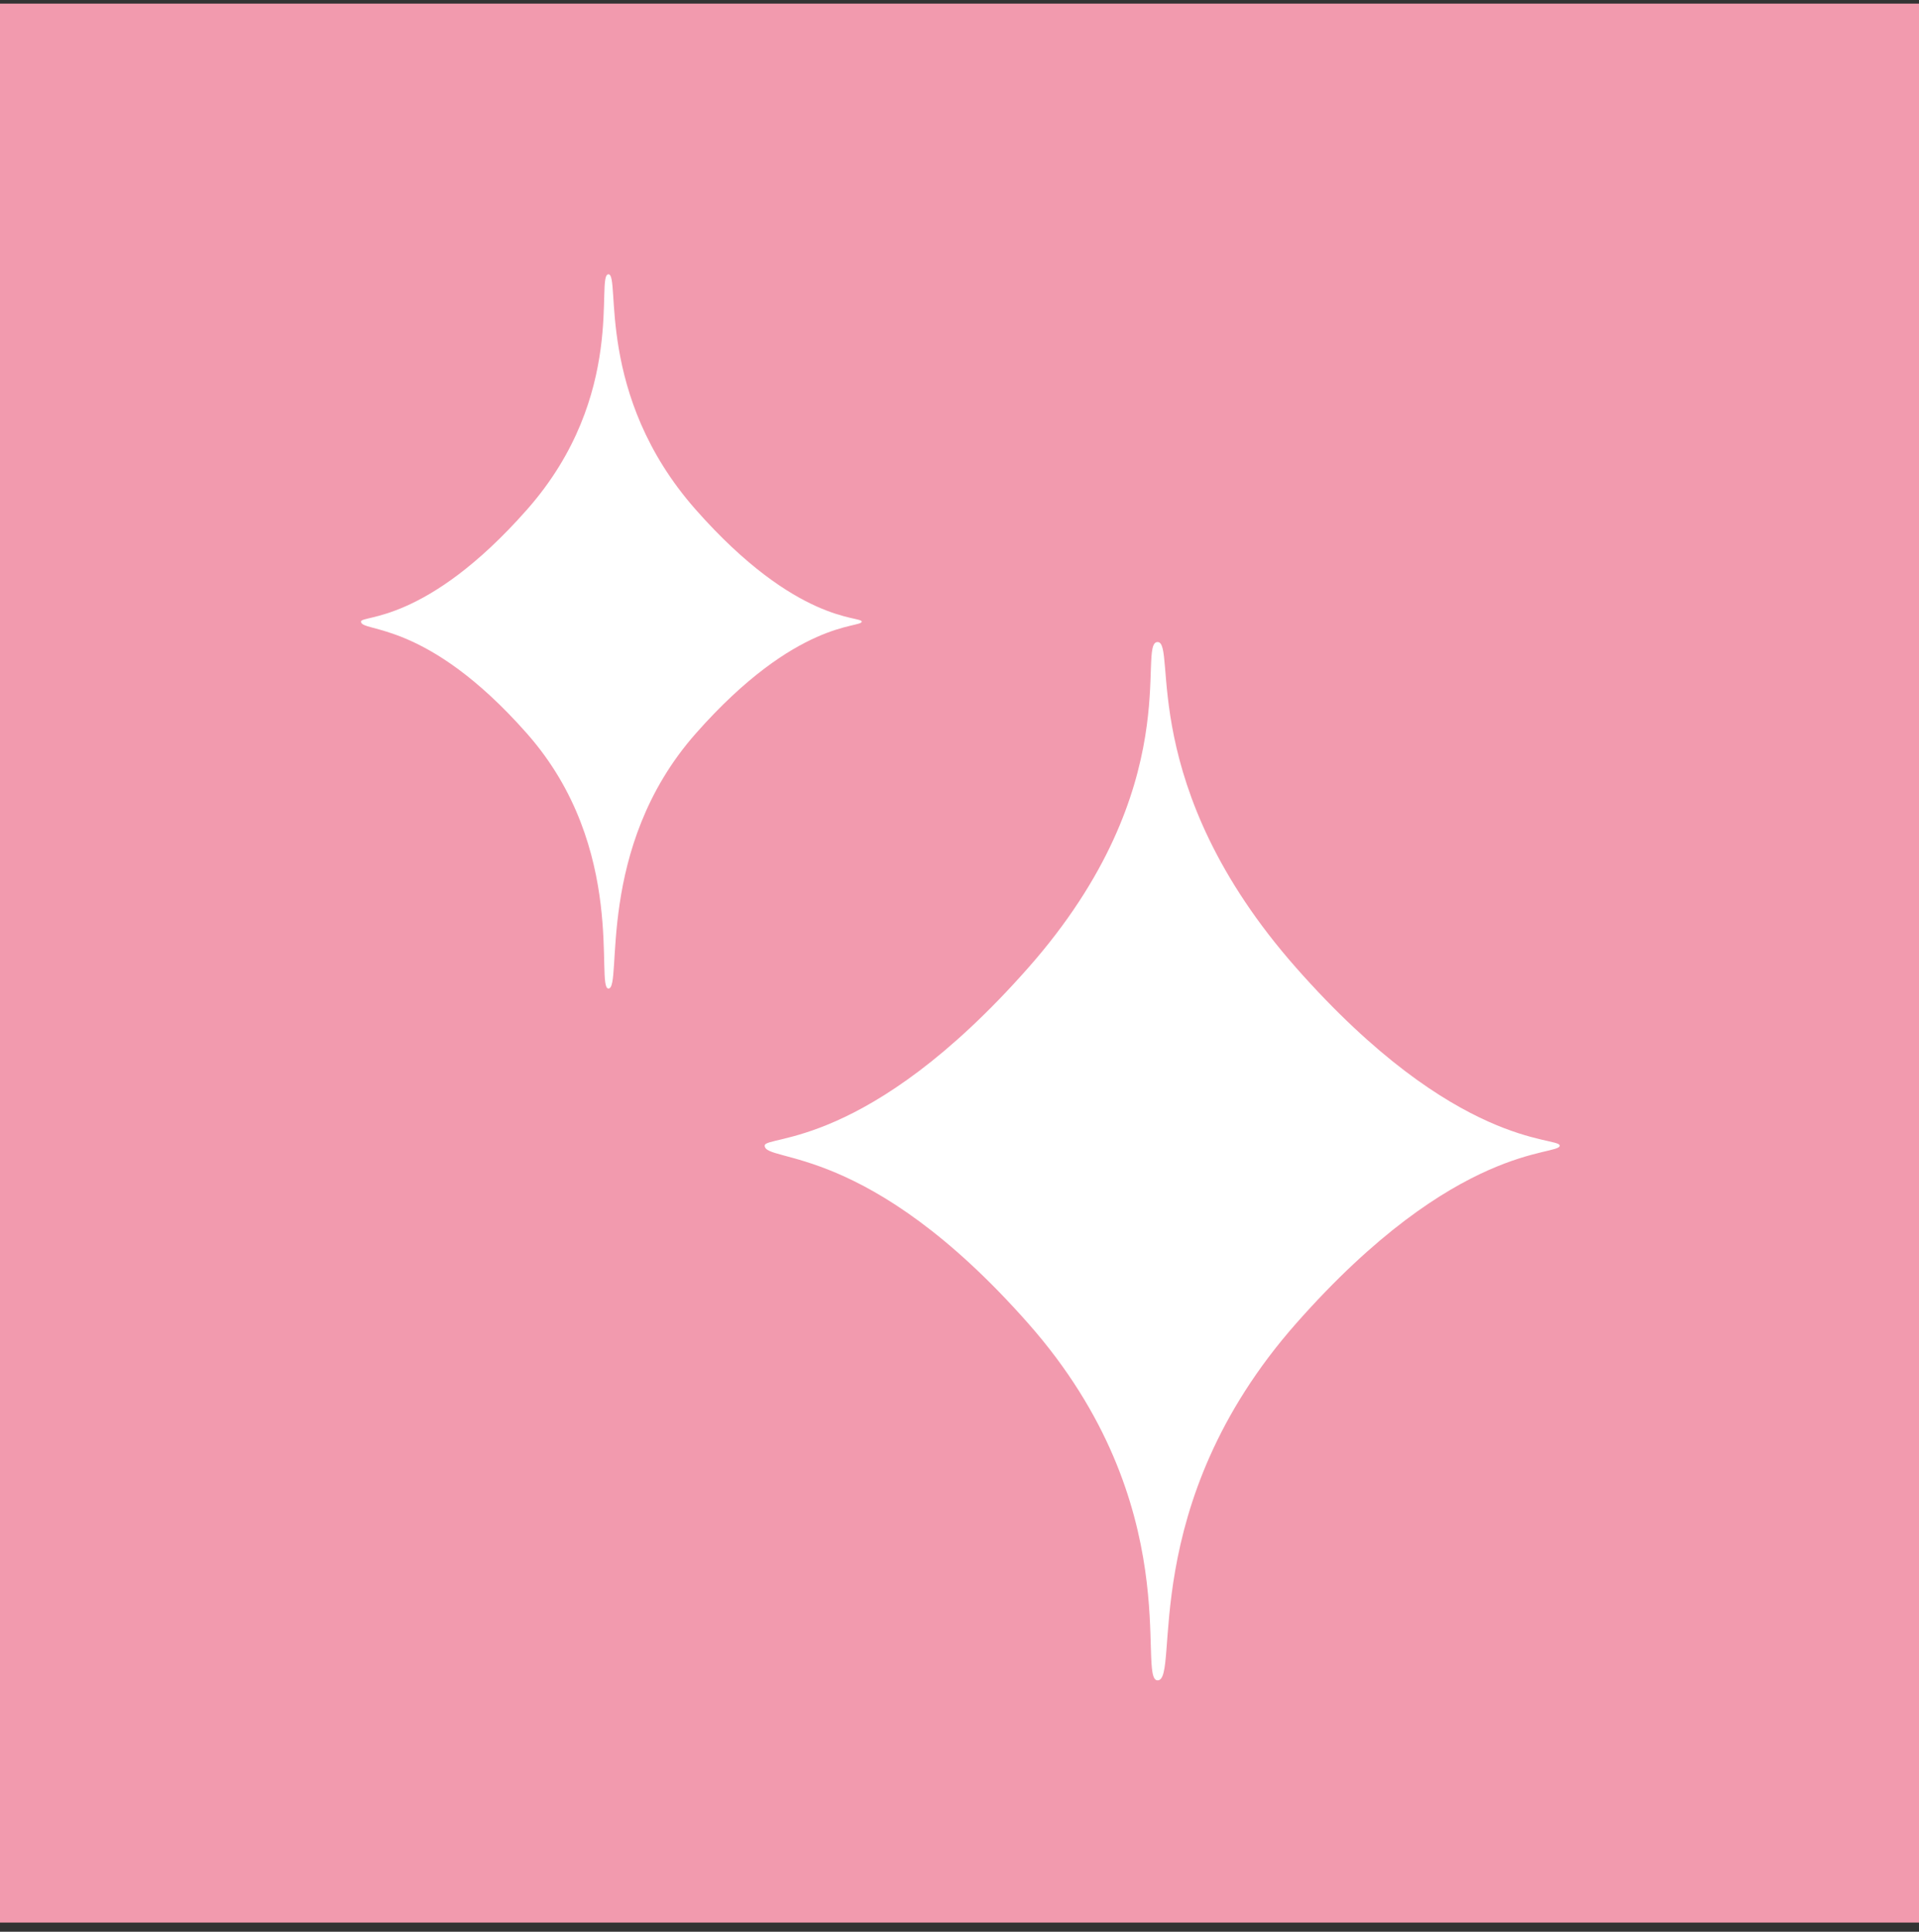
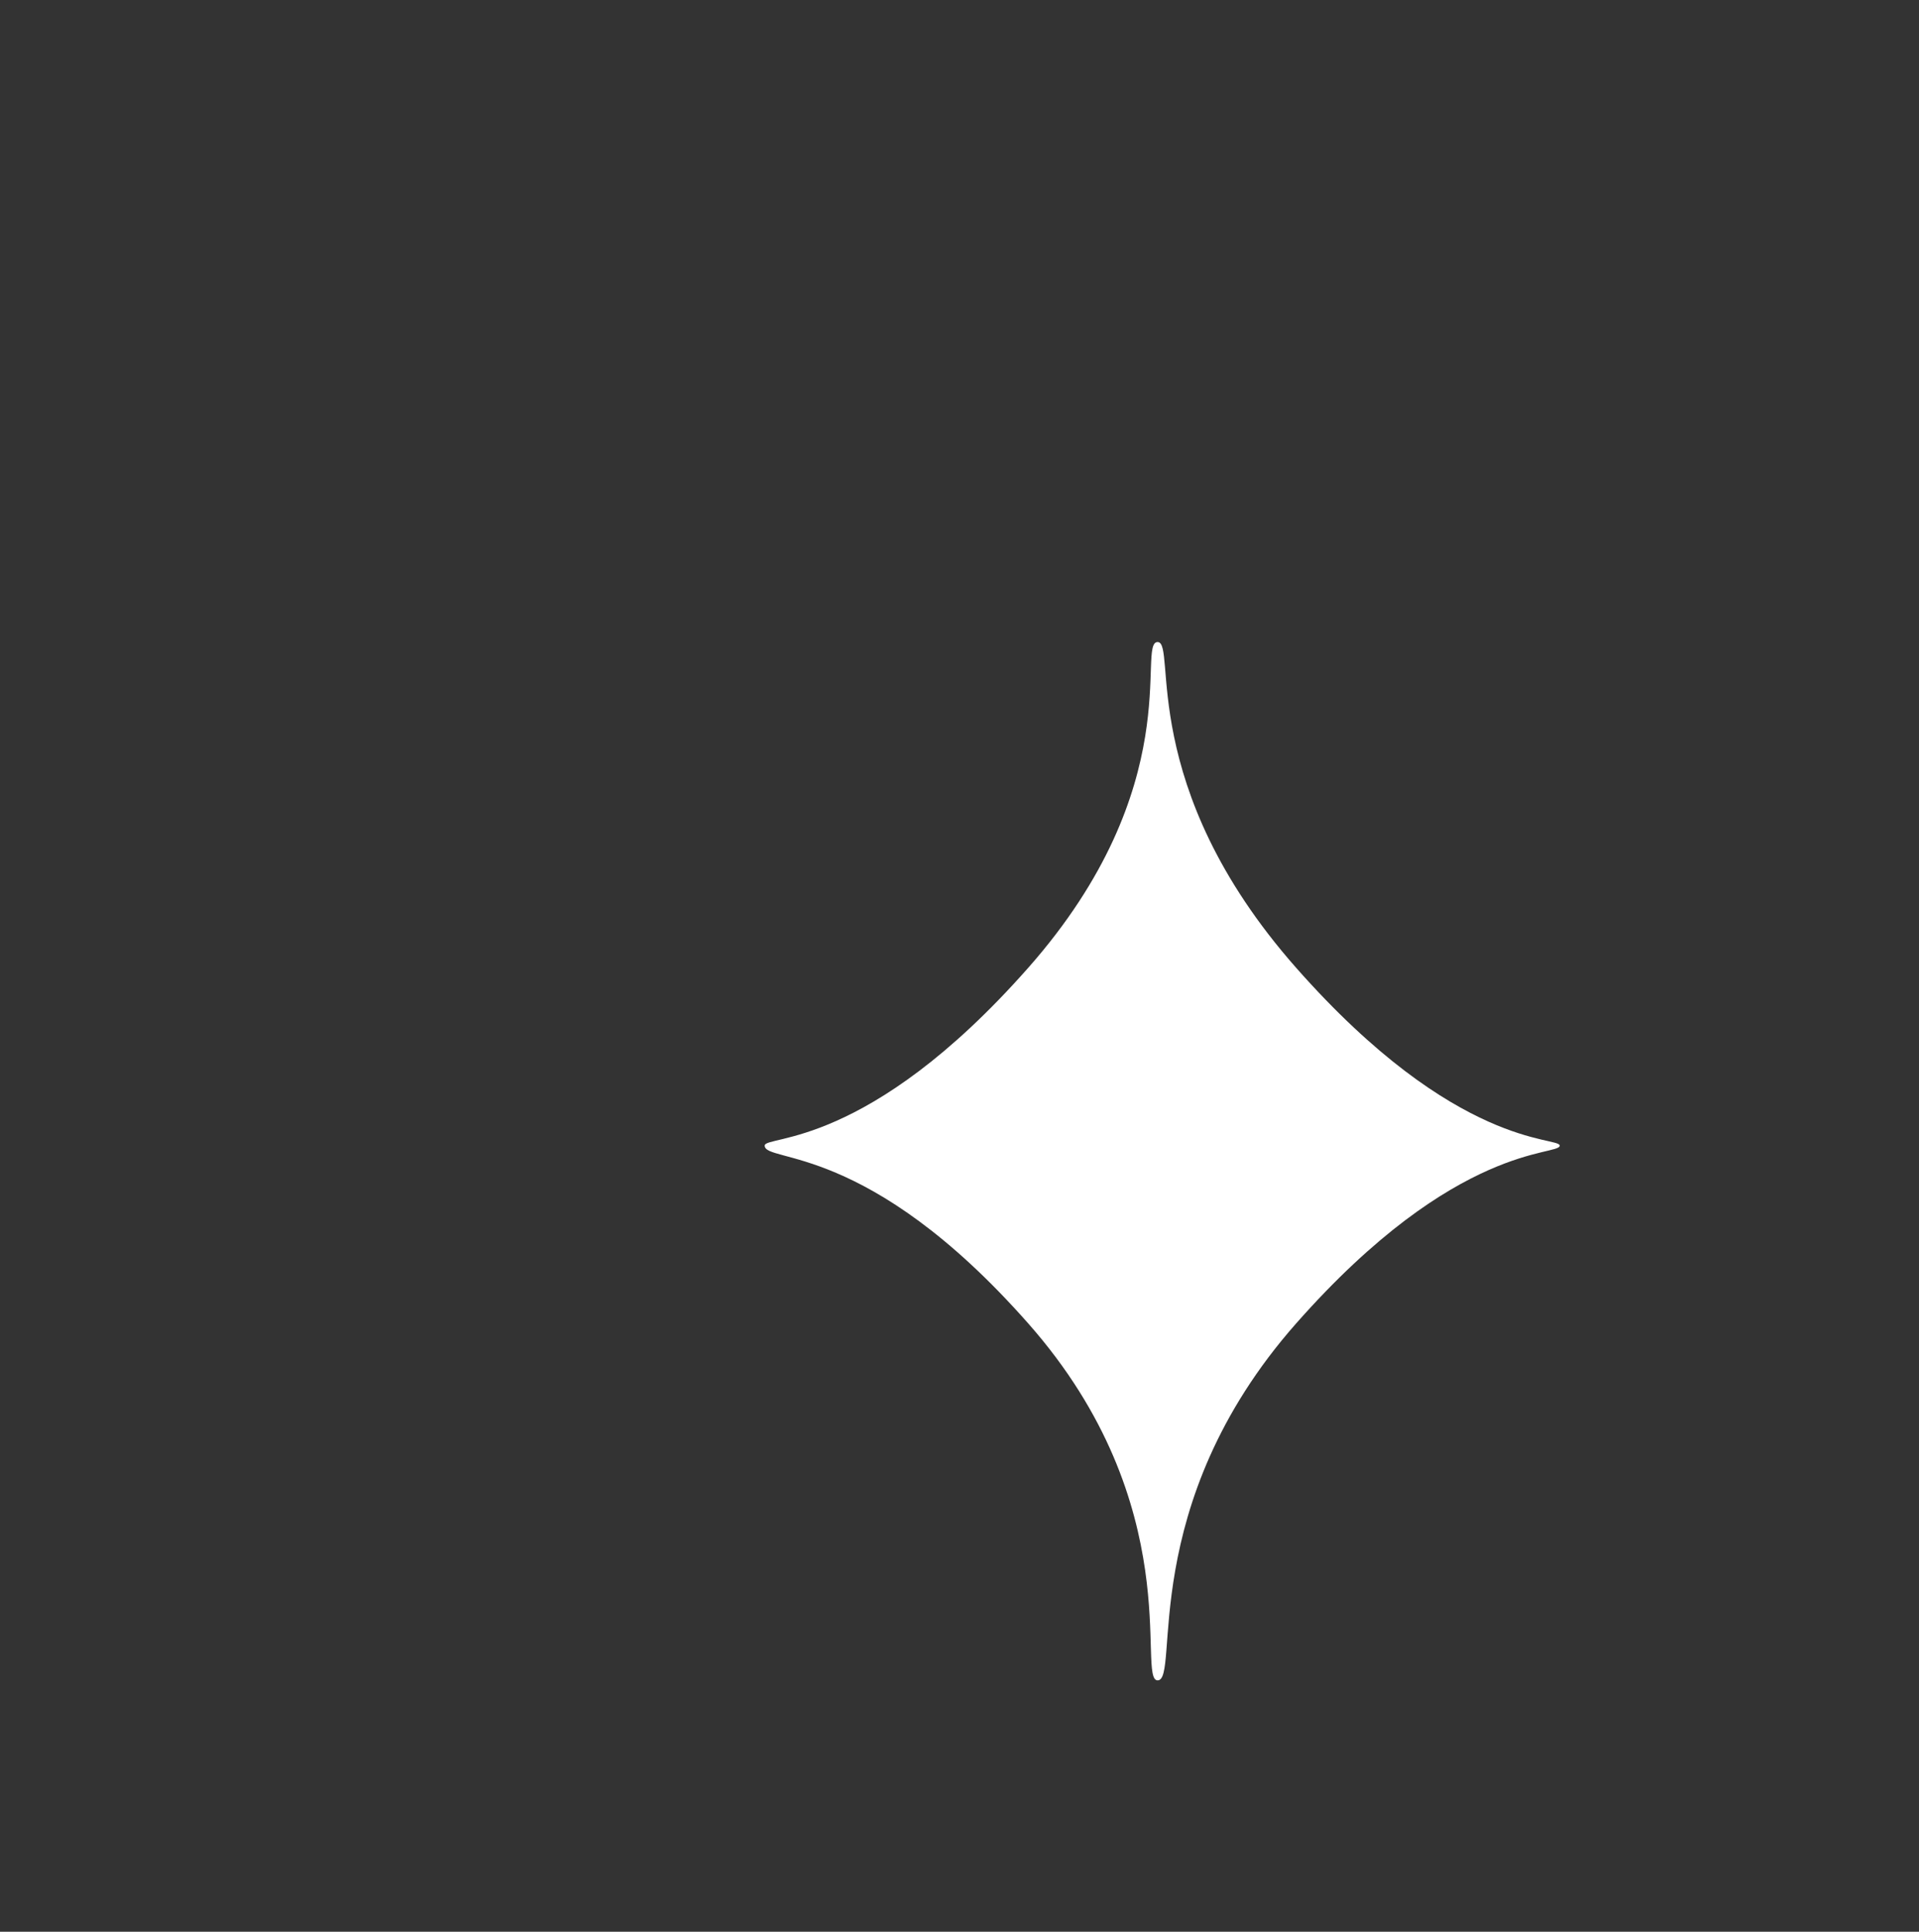
<svg xmlns="http://www.w3.org/2000/svg" width="150" height="151" viewBox="0 0 150 151" fill="none">
  <rect x="0" y="0" width="150" height="151" fill="#333333" stroke="none" />
-   <path d="M150 0.283H0V150.283H150V0.283Z" fill="#F29AAE" />
+   <path d="M150 0.283V150.283H150V0.283Z" fill="#F29AAE" />
  <path d="M121.915 89.55C121.915 90.388 113.877 89.215 101.314 103.45C88.755 117.685 92.289 131.35 90.486 131.35C88.809 131.35 92.932 117.685 80.373 103.45C67.814 89.215 59.773 90.945 59.773 89.55C59.773 88.712 67.81 89.885 80.373 75.65C92.932 61.415 88.809 50.188 90.486 50.188C92.031 50.188 88.755 61.415 101.314 75.65C113.873 89.885 121.915 88.825 121.915 89.55Z" fill="white" />
-   <path d="M67.357 48.589C67.357 49.114 62.292 48.376 54.381 57.342C46.471 66.308 48.7 77.272 47.562 77.272C46.507 77.272 49.103 66.308 41.193 57.342C33.282 48.376 28.217 49.468 28.217 48.589C28.217 48.063 33.282 48.802 41.193 39.836C49.103 30.87 46.507 21.441 47.562 21.441C48.537 21.441 46.471 30.87 54.381 39.836C62.292 48.802 67.357 48.136 67.357 48.589Z" fill="white" />
</svg>